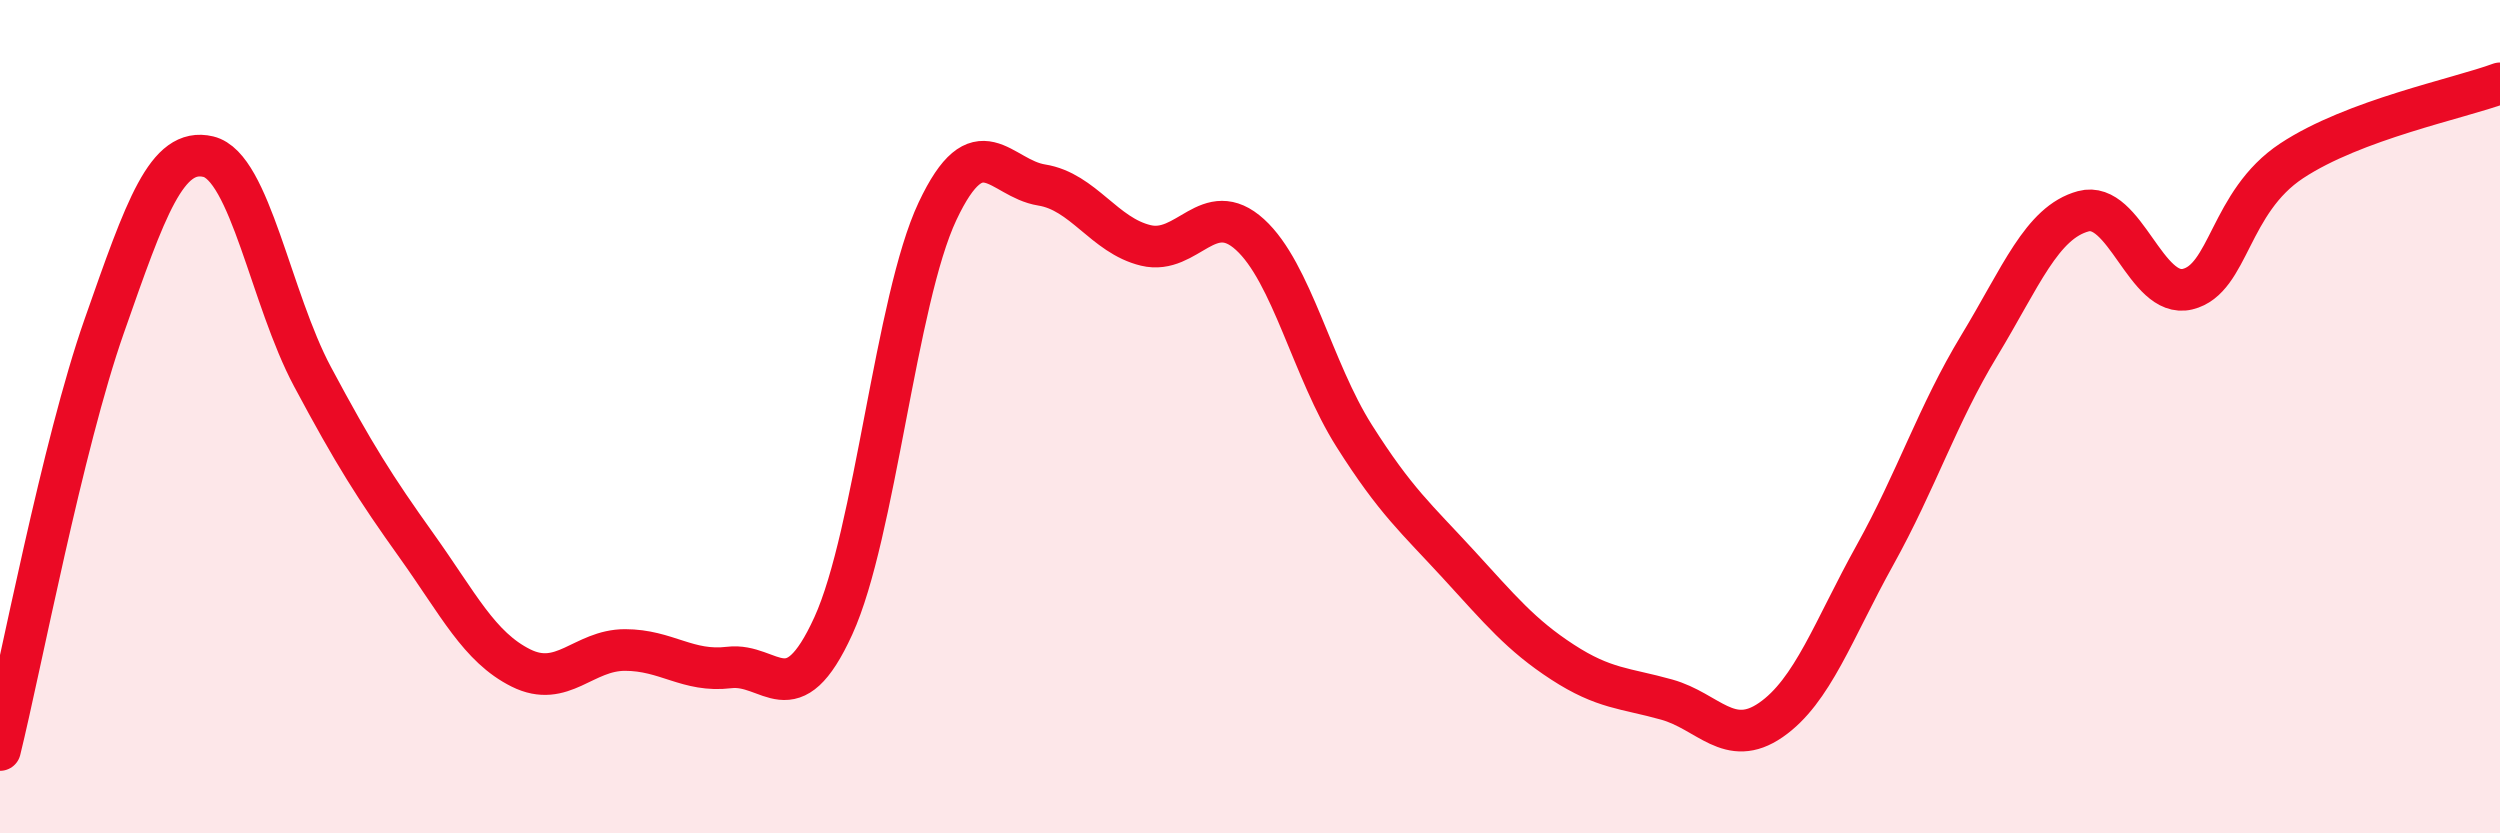
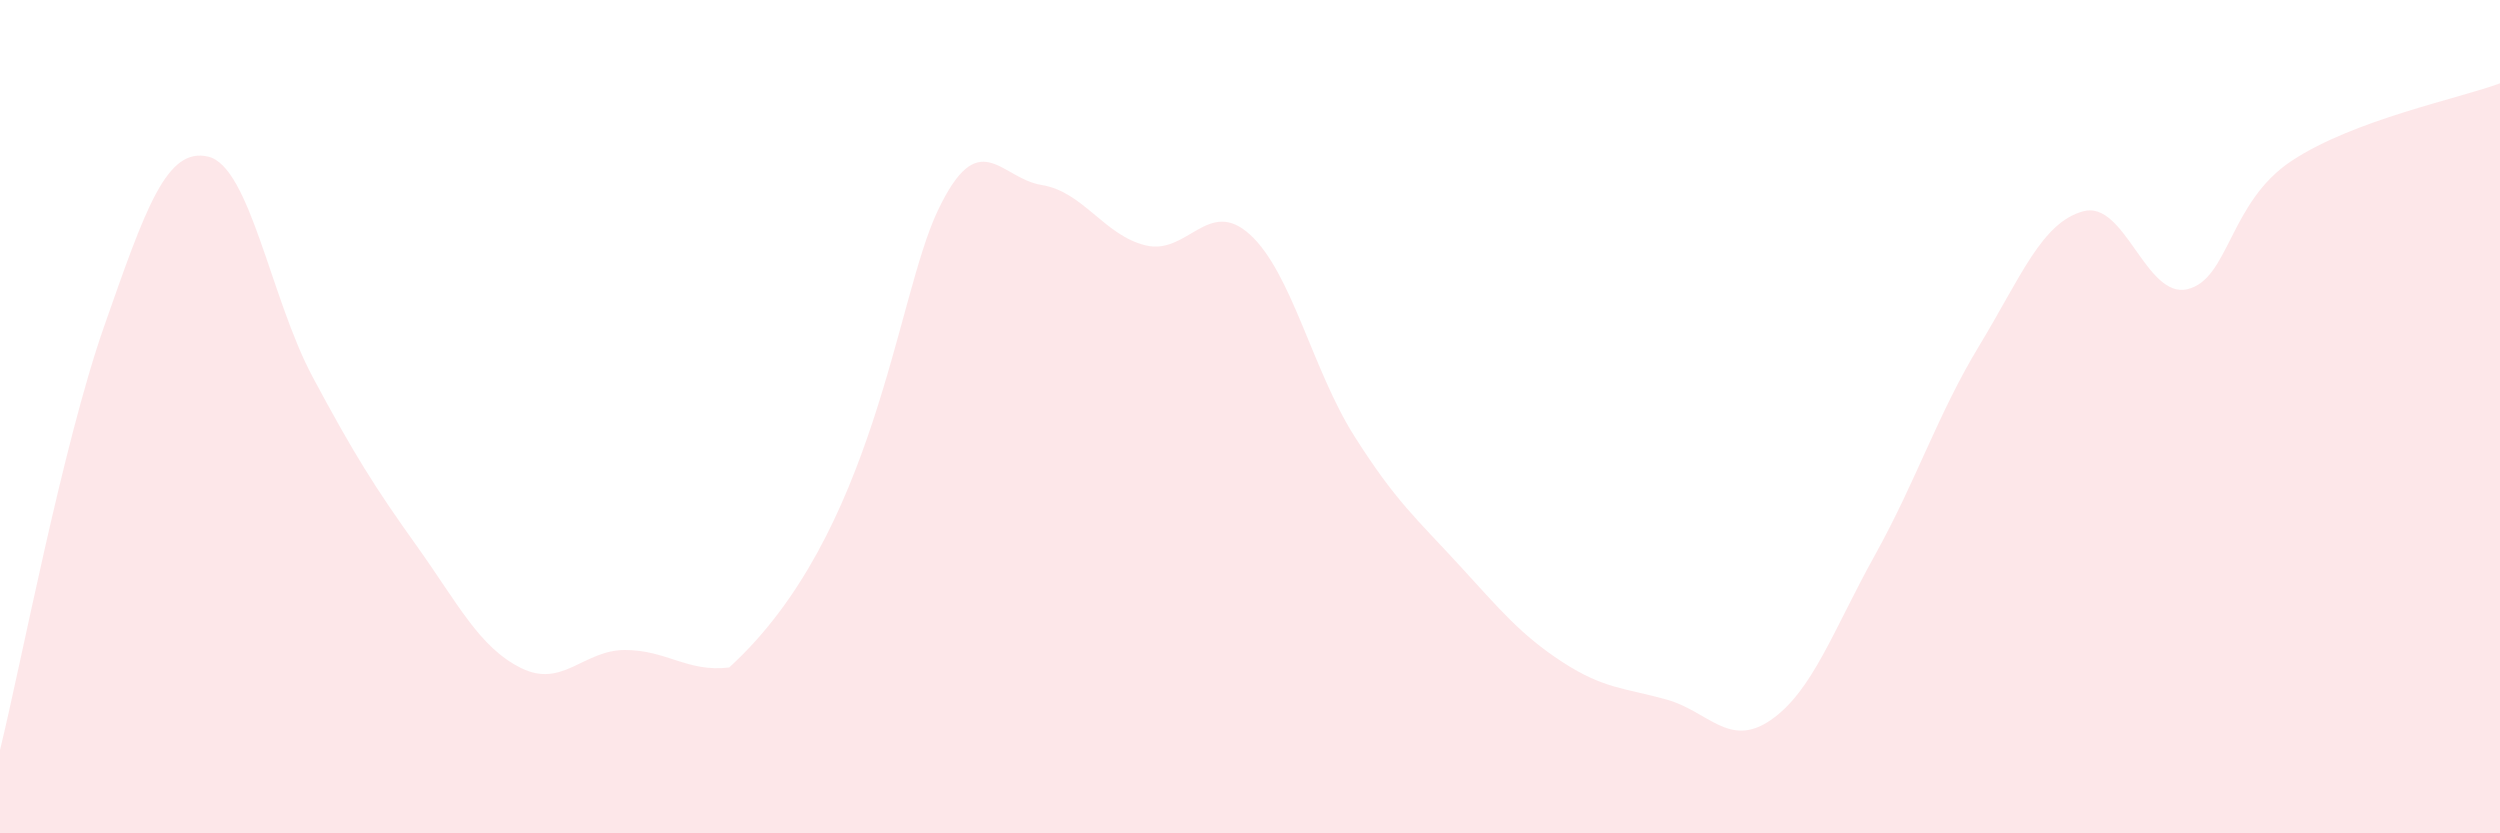
<svg xmlns="http://www.w3.org/2000/svg" width="60" height="20" viewBox="0 0 60 20">
-   <path d="M 0,18 C 0.5,15.97 1.5,10.68 2.5,7.83 C 3.5,4.98 4,3.52 5,3.76 C 6,4 6.5,7.17 7.5,9.04 C 8.5,10.91 9,11.7 10,13.1 C 11,14.5 11.5,15.53 12.5,16.03 C 13.5,16.53 14,15.6 15,15.6 C 16,15.6 16.5,16.14 17.5,16.02 C 18.5,15.9 19,17.21 20,15.02 C 21,12.83 21.5,7.19 22.5,5.07 C 23.5,2.95 24,4.28 25,4.44 C 26,4.6 26.5,5.65 27.5,5.89 C 28.5,6.13 29,4.72 30,5.63 C 31,6.54 31.5,8.88 32.5,10.46 C 33.5,12.04 34,12.45 35,13.54 C 36,14.63 36.5,15.24 37.5,15.89 C 38.5,16.54 39,16.51 40,16.79 C 41,17.07 41.5,17.97 42.5,17.28 C 43.5,16.59 44,15.12 45,13.32 C 46,11.52 46.5,9.95 47.5,8.3 C 48.5,6.65 49,5.34 50,5.07 C 51,4.8 51.5,7.18 52.5,6.94 C 53.5,6.7 53.5,4.85 55,3.86 C 56.5,2.87 59,2.37 60,2L60 20L0 20Z" fill="#EB0A25" opacity="0.1" stroke-linecap="round" stroke-linejoin="round" />
-   <path d="M 0,18 C 0.5,15.97 1.5,10.68 2.5,7.83 C 3.5,4.98 4,3.52 5,3.76 C 6,4 6.5,7.17 7.5,9.04 C 8.5,10.91 9,11.7 10,13.1 C 11,14.5 11.5,15.53 12.5,16.03 C 13.5,16.53 14,15.6 15,15.6 C 16,15.6 16.5,16.14 17.5,16.02 C 18.5,15.9 19,17.21 20,15.02 C 21,12.83 21.5,7.19 22.5,5.07 C 23.5,2.95 24,4.28 25,4.44 C 26,4.6 26.5,5.65 27.5,5.89 C 28.5,6.13 29,4.72 30,5.63 C 31,6.54 31.5,8.88 32.5,10.46 C 33.5,12.04 34,12.45 35,13.54 C 36,14.63 36.5,15.24 37.5,15.89 C 38.5,16.54 39,16.51 40,16.79 C 41,17.07 41.5,17.97 42.5,17.28 C 43.5,16.59 44,15.12 45,13.32 C 46,11.52 46.5,9.95 47.5,8.3 C 48.5,6.65 49,5.34 50,5.07 C 51,4.8 51.5,7.18 52.5,6.94 C 53.5,6.7 53.5,4.85 55,3.86 C 56.5,2.87 59,2.37 60,2" stroke="#EB0A25" stroke-width="1" fill="none" stroke-linecap="round" stroke-linejoin="round" />
+   <path d="M 0,18 C 0.5,15.97 1.5,10.68 2.5,7.83 C 3.5,4.98 4,3.52 5,3.76 C 6,4 6.5,7.17 7.5,9.04 C 8.5,10.91 9,11.7 10,13.1 C 11,14.5 11.5,15.53 12.5,16.03 C 13.5,16.53 14,15.6 15,15.6 C 16,15.6 16.5,16.14 17.5,16.02 C 21,12.83 21.5,7.19 22.5,5.07 C 23.5,2.95 24,4.28 25,4.44 C 26,4.6 26.5,5.65 27.5,5.89 C 28.5,6.13 29,4.72 30,5.63 C 31,6.54 31.5,8.88 32.5,10.46 C 33.5,12.04 34,12.45 35,13.54 C 36,14.63 36.5,15.24 37.5,15.89 C 38.5,16.54 39,16.51 40,16.79 C 41,17.07 41.5,17.97 42.5,17.28 C 43.5,16.59 44,15.12 45,13.32 C 46,11.52 46.5,9.95 47.5,8.3 C 48.5,6.65 49,5.34 50,5.07 C 51,4.8 51.5,7.18 52.5,6.94 C 53.5,6.7 53.5,4.85 55,3.86 C 56.5,2.87 59,2.37 60,2L60 20L0 20Z" fill="#EB0A25" opacity="0.1" stroke-linecap="round" stroke-linejoin="round" />
</svg>